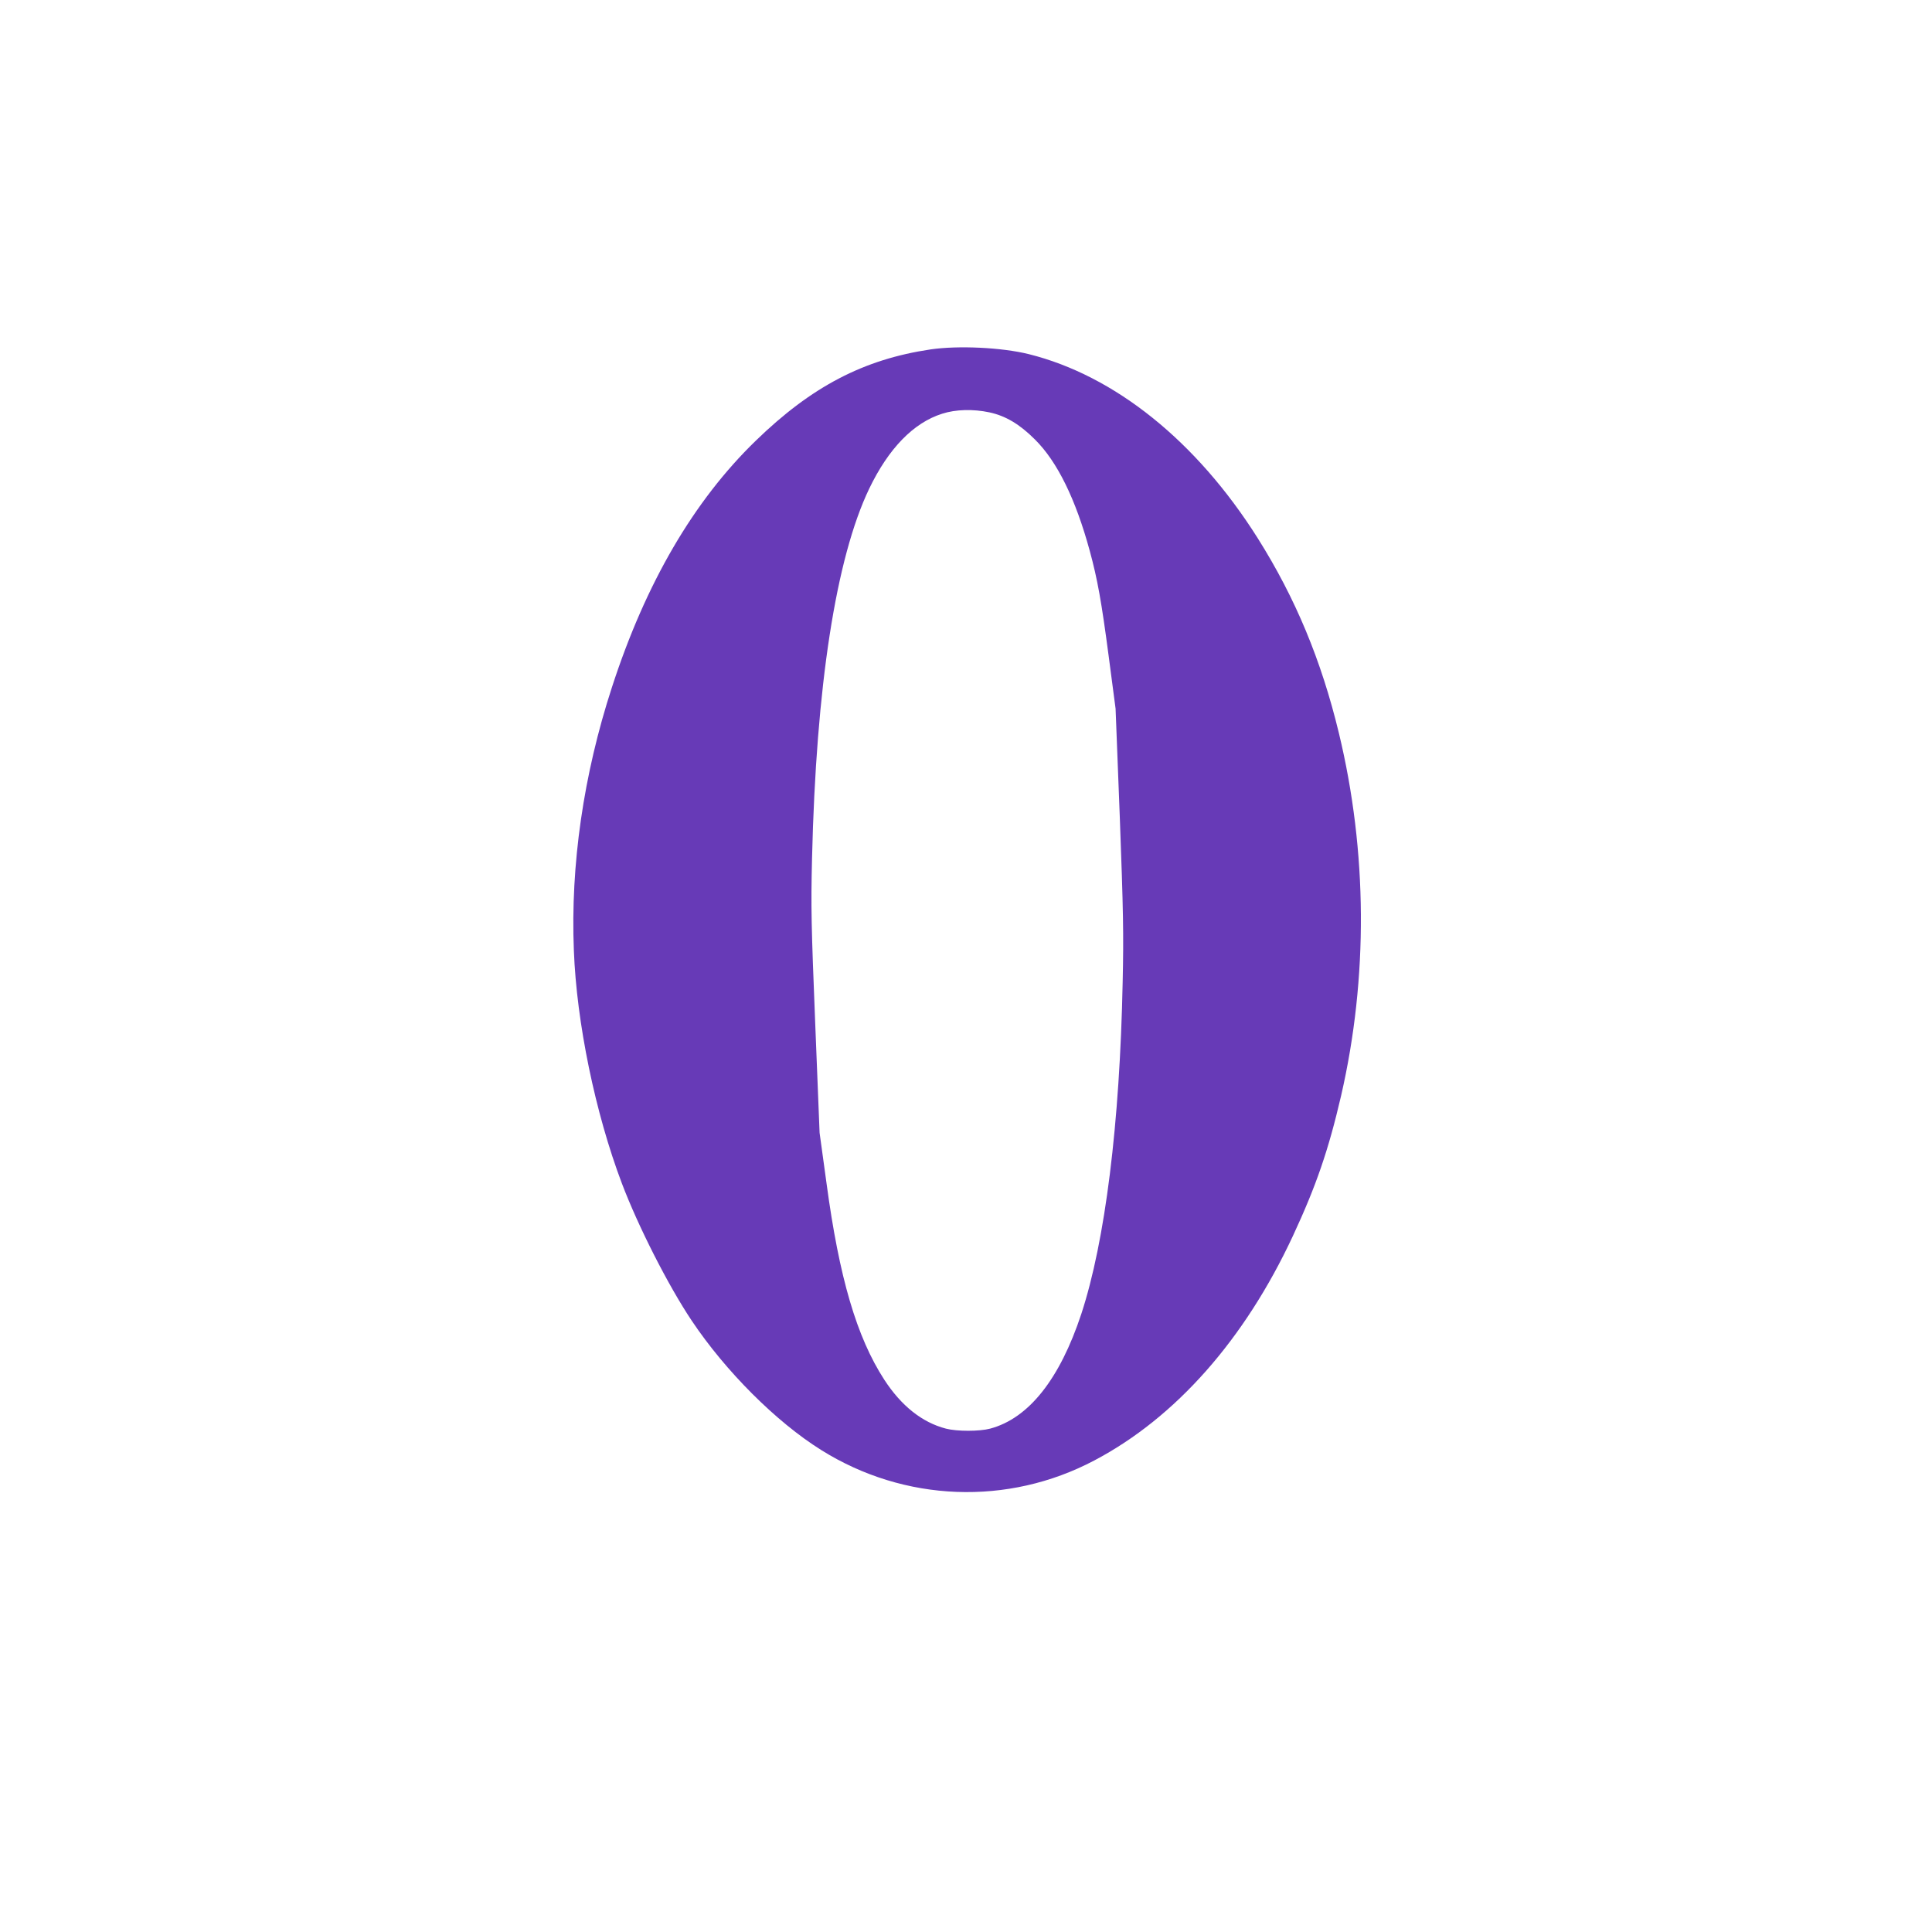
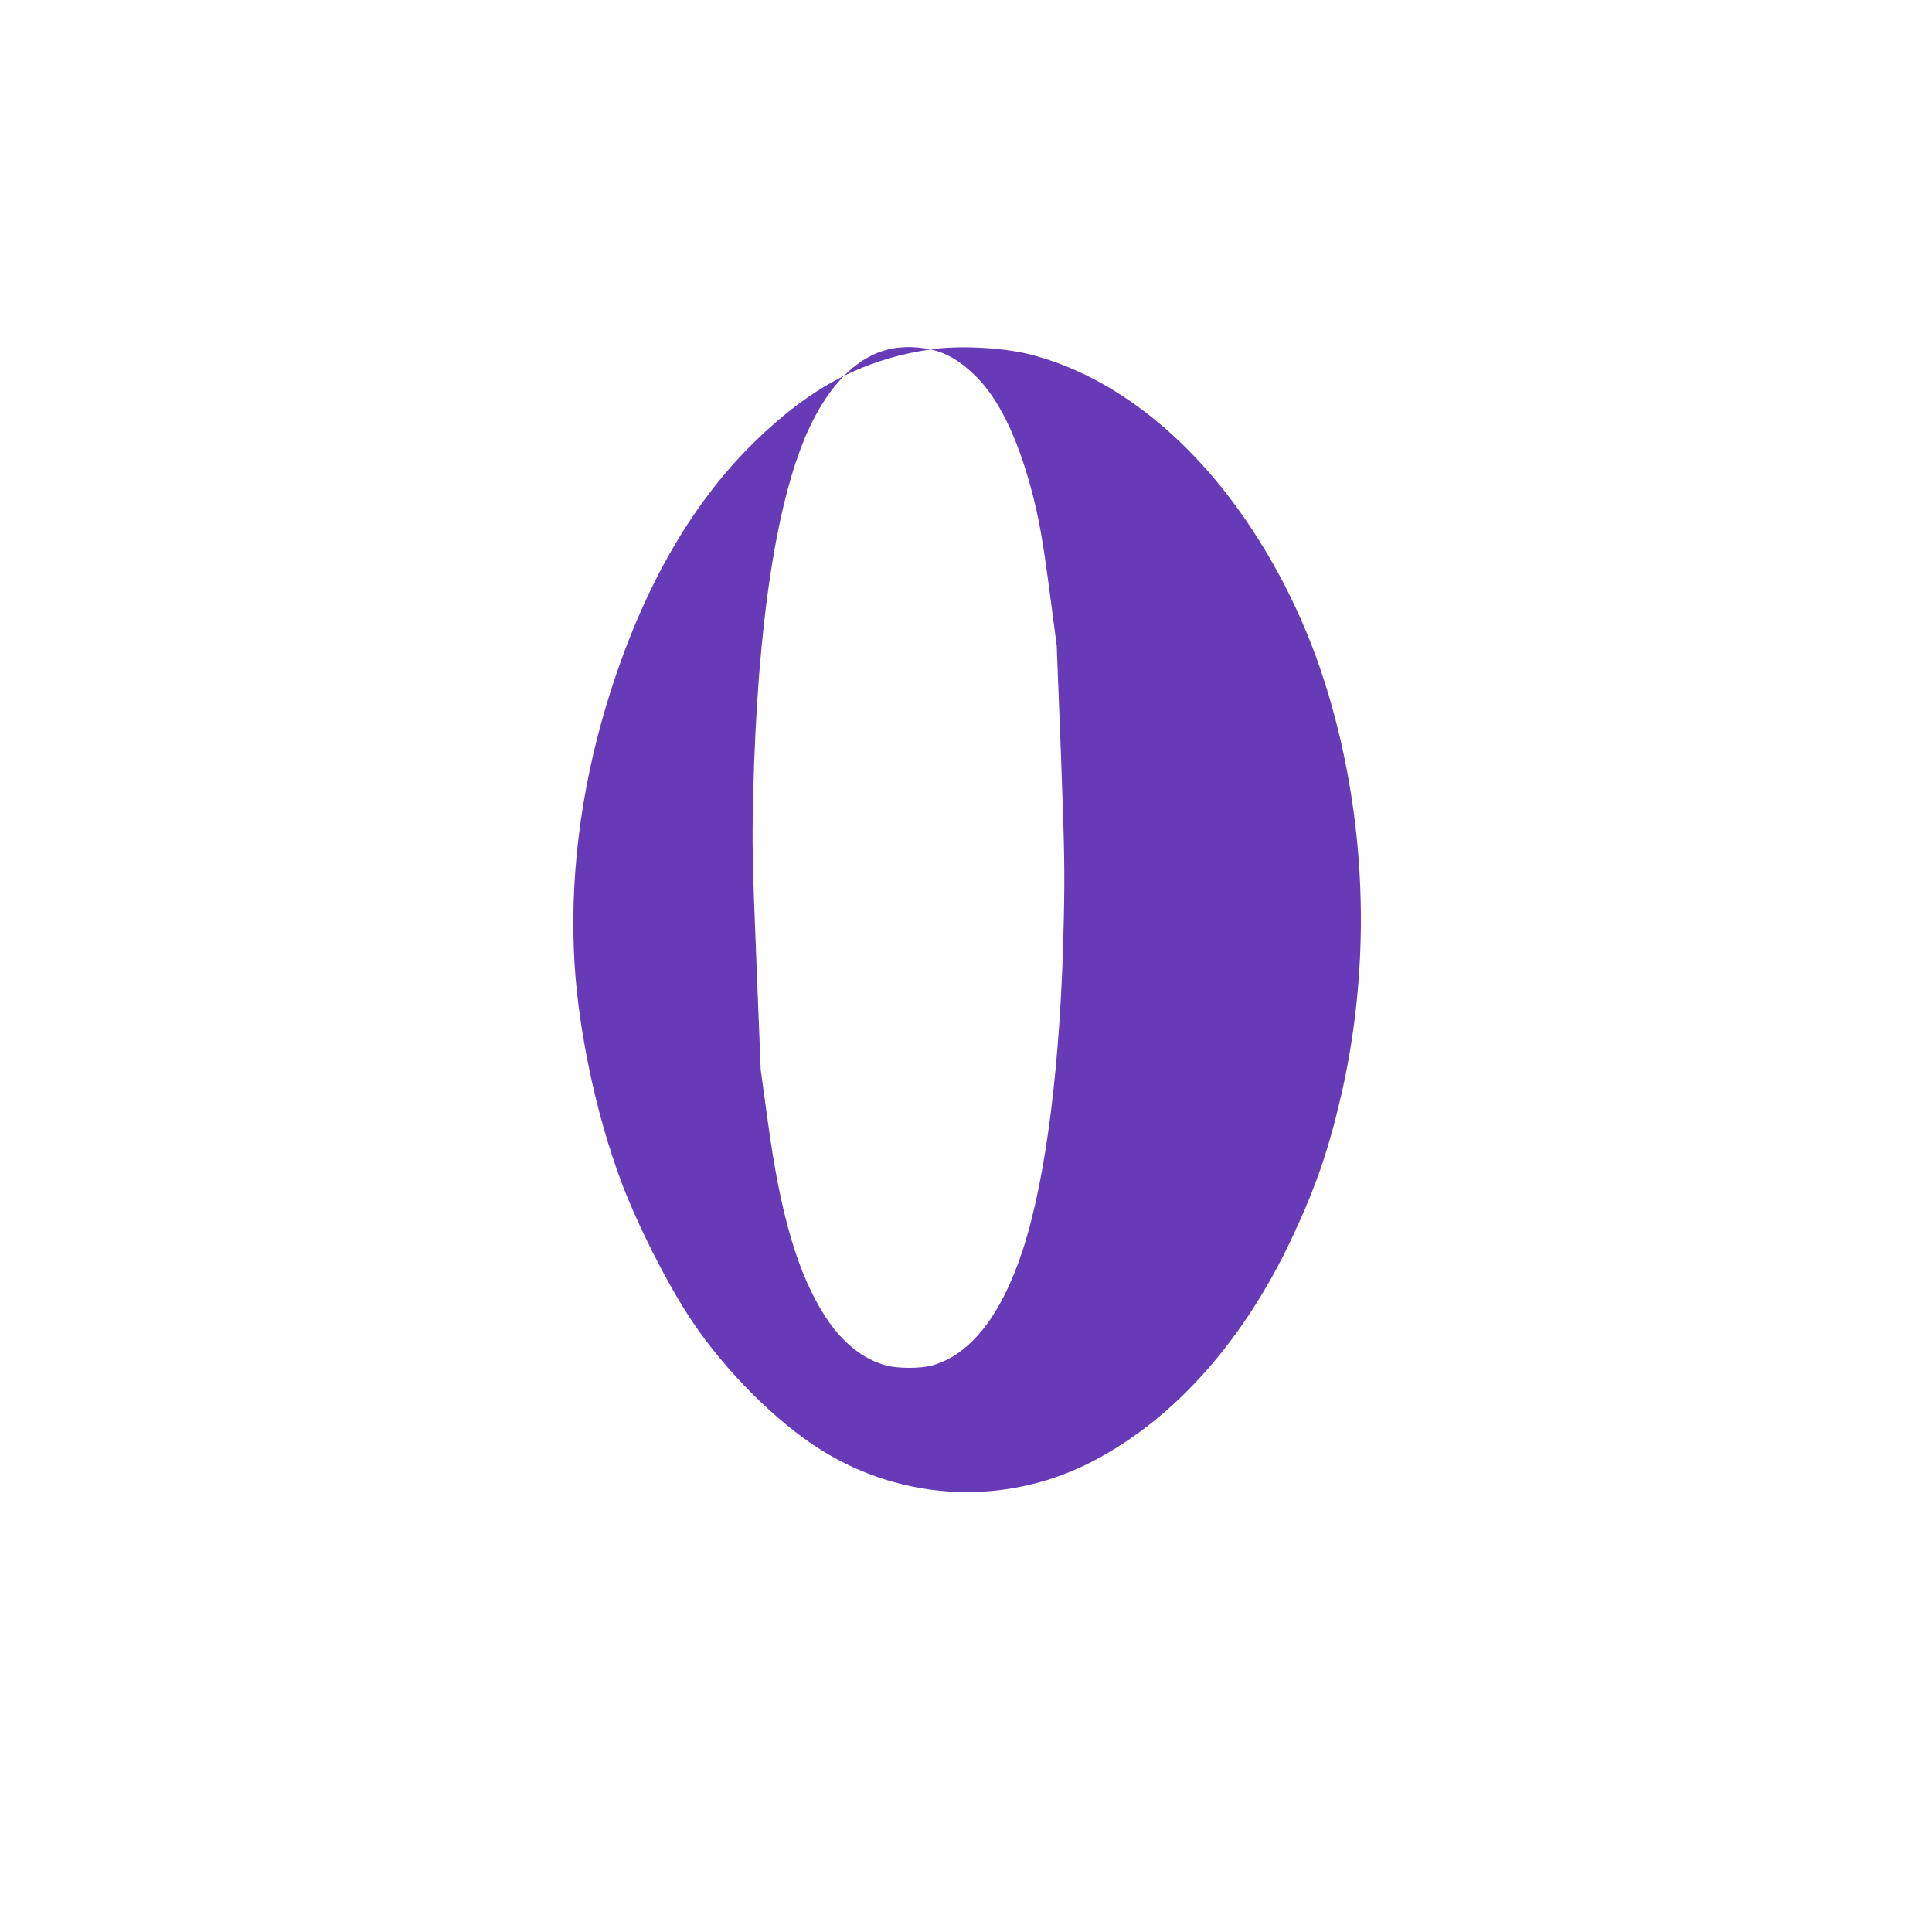
<svg xmlns="http://www.w3.org/2000/svg" version="1.0" width="1280pt" height="1280pt" viewBox="0 0 1280 1280" preserveAspectRatio="xMidYMid meet">
  <g transform="translate(0,1280) scale(0.1,-0.1)" fill="#673ab7" stroke="none">
-     <path d="M6165 10485 c-444 -66 -788 -246 -1157 -604 -412 -399 -730 -944 -954 -1635 -188 -577 -275 -1177 -252 -1743 18 -479 142 -1078 318 -1543 108 -285 307 -677 463 -910 224 -335 560 -671 858 -857 551 -345 1237 -371 1809 -69 539 284 996 801 1316 1488 154 331 236 570 319 928 180 782 175 1619 -15 2405 -116 480 -287 892 -537 1289 -405 642 -947 1078 -1518 1220 -178 44 -466 58 -650 31z m390 -417 c107 -23 200 -78 301 -179 148 -146 270 -394 364 -739 51 -187 78 -338 125 -695 l46 -350 28 -720 c23 -620 26 -771 19 -1090 -19 -943 -116 -1718 -274 -2200 -143 -433 -349 -692 -604 -760 -71 -19 -220 -19 -293 0 -158 41 -296 151 -409 325 -182 281 -298 675 -382 1300 l-46 335 -29 725 c-26 651 -29 763 -21 1095 27 1139 158 1987 379 2448 128 266 293 436 483 496 90 29 205 32 313 9z" />
+     <path d="M6165 10485 c-444 -66 -788 -246 -1157 -604 -412 -399 -730 -944 -954 -1635 -188 -577 -275 -1177 -252 -1743 18 -479 142 -1078 318 -1543 108 -285 307 -677 463 -910 224 -335 560 -671 858 -857 551 -345 1237 -371 1809 -69 539 284 996 801 1316 1488 154 331 236 570 319 928 180 782 175 1619 -15 2405 -116 480 -287 892 -537 1289 -405 642 -947 1078 -1518 1220 -178 44 -466 58 -650 31z c107 -23 200 -78 301 -179 148 -146 270 -394 364 -739 51 -187 78 -338 125 -695 l46 -350 28 -720 c23 -620 26 -771 19 -1090 -19 -943 -116 -1718 -274 -2200 -143 -433 -349 -692 -604 -760 -71 -19 -220 -19 -293 0 -158 41 -296 151 -409 325 -182 281 -298 675 -382 1300 l-46 335 -29 725 c-26 651 -29 763 -21 1095 27 1139 158 1987 379 2448 128 266 293 436 483 496 90 29 205 32 313 9z" />
  </g>
</svg>